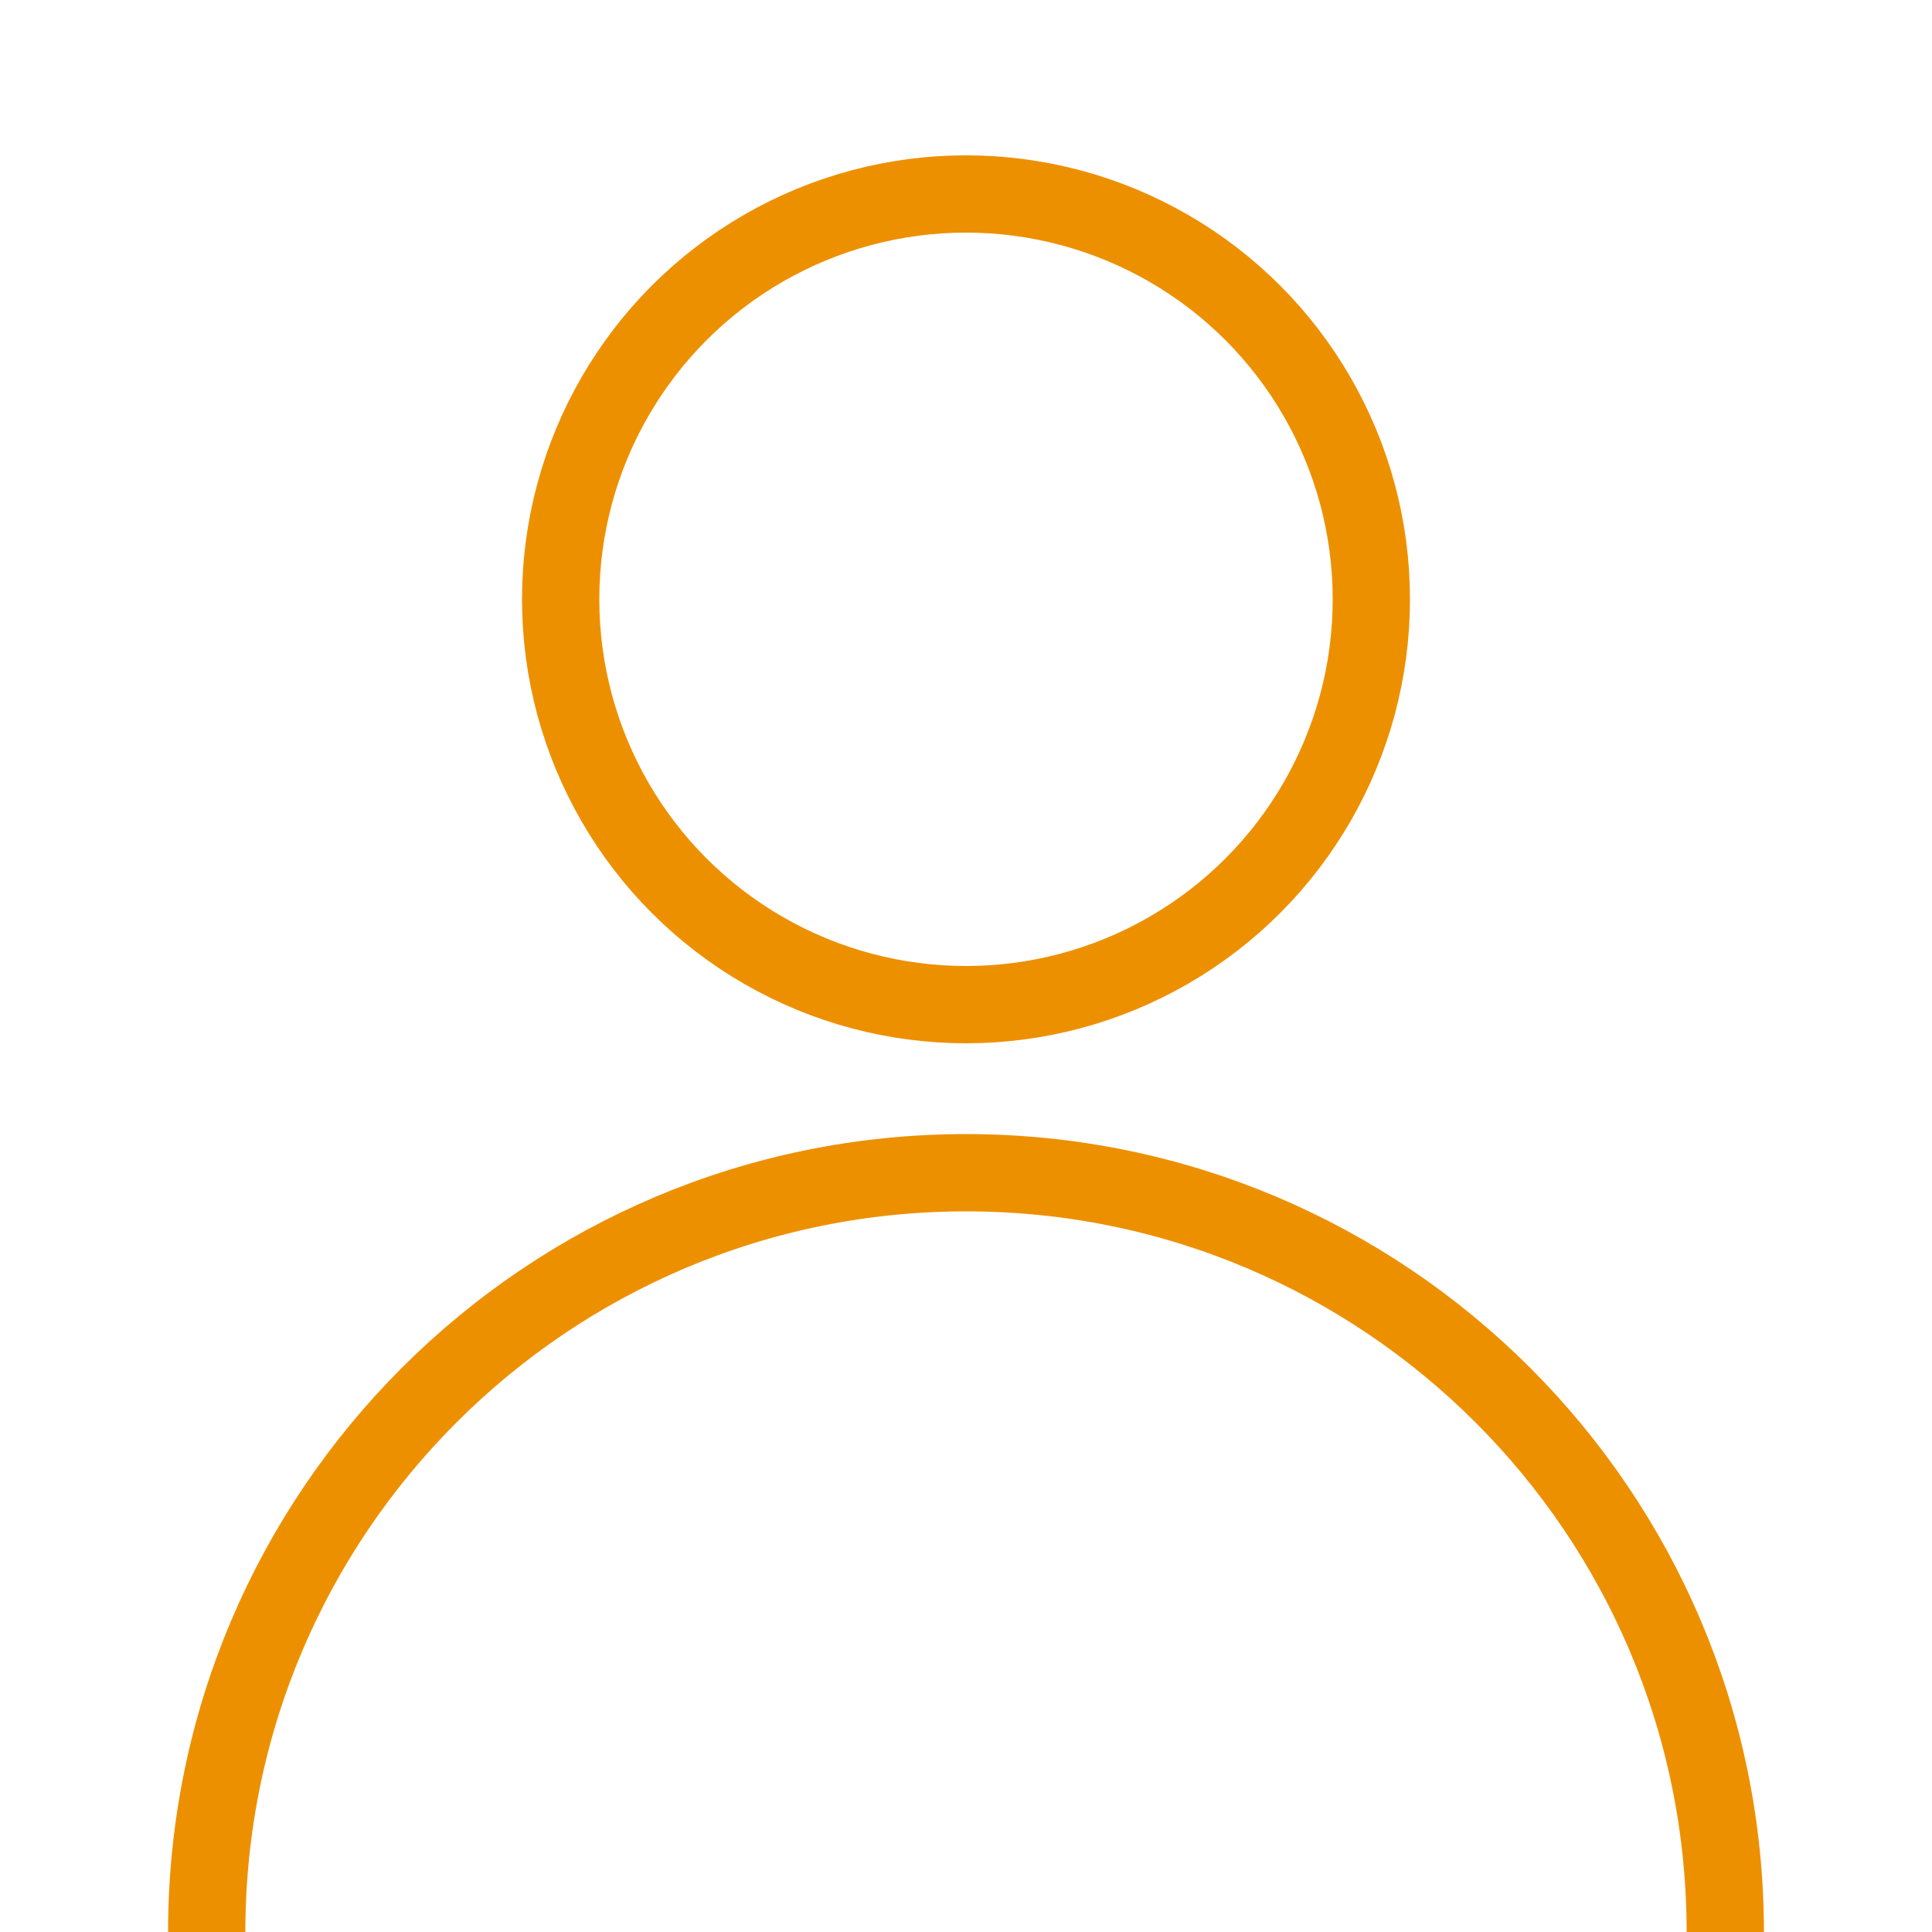
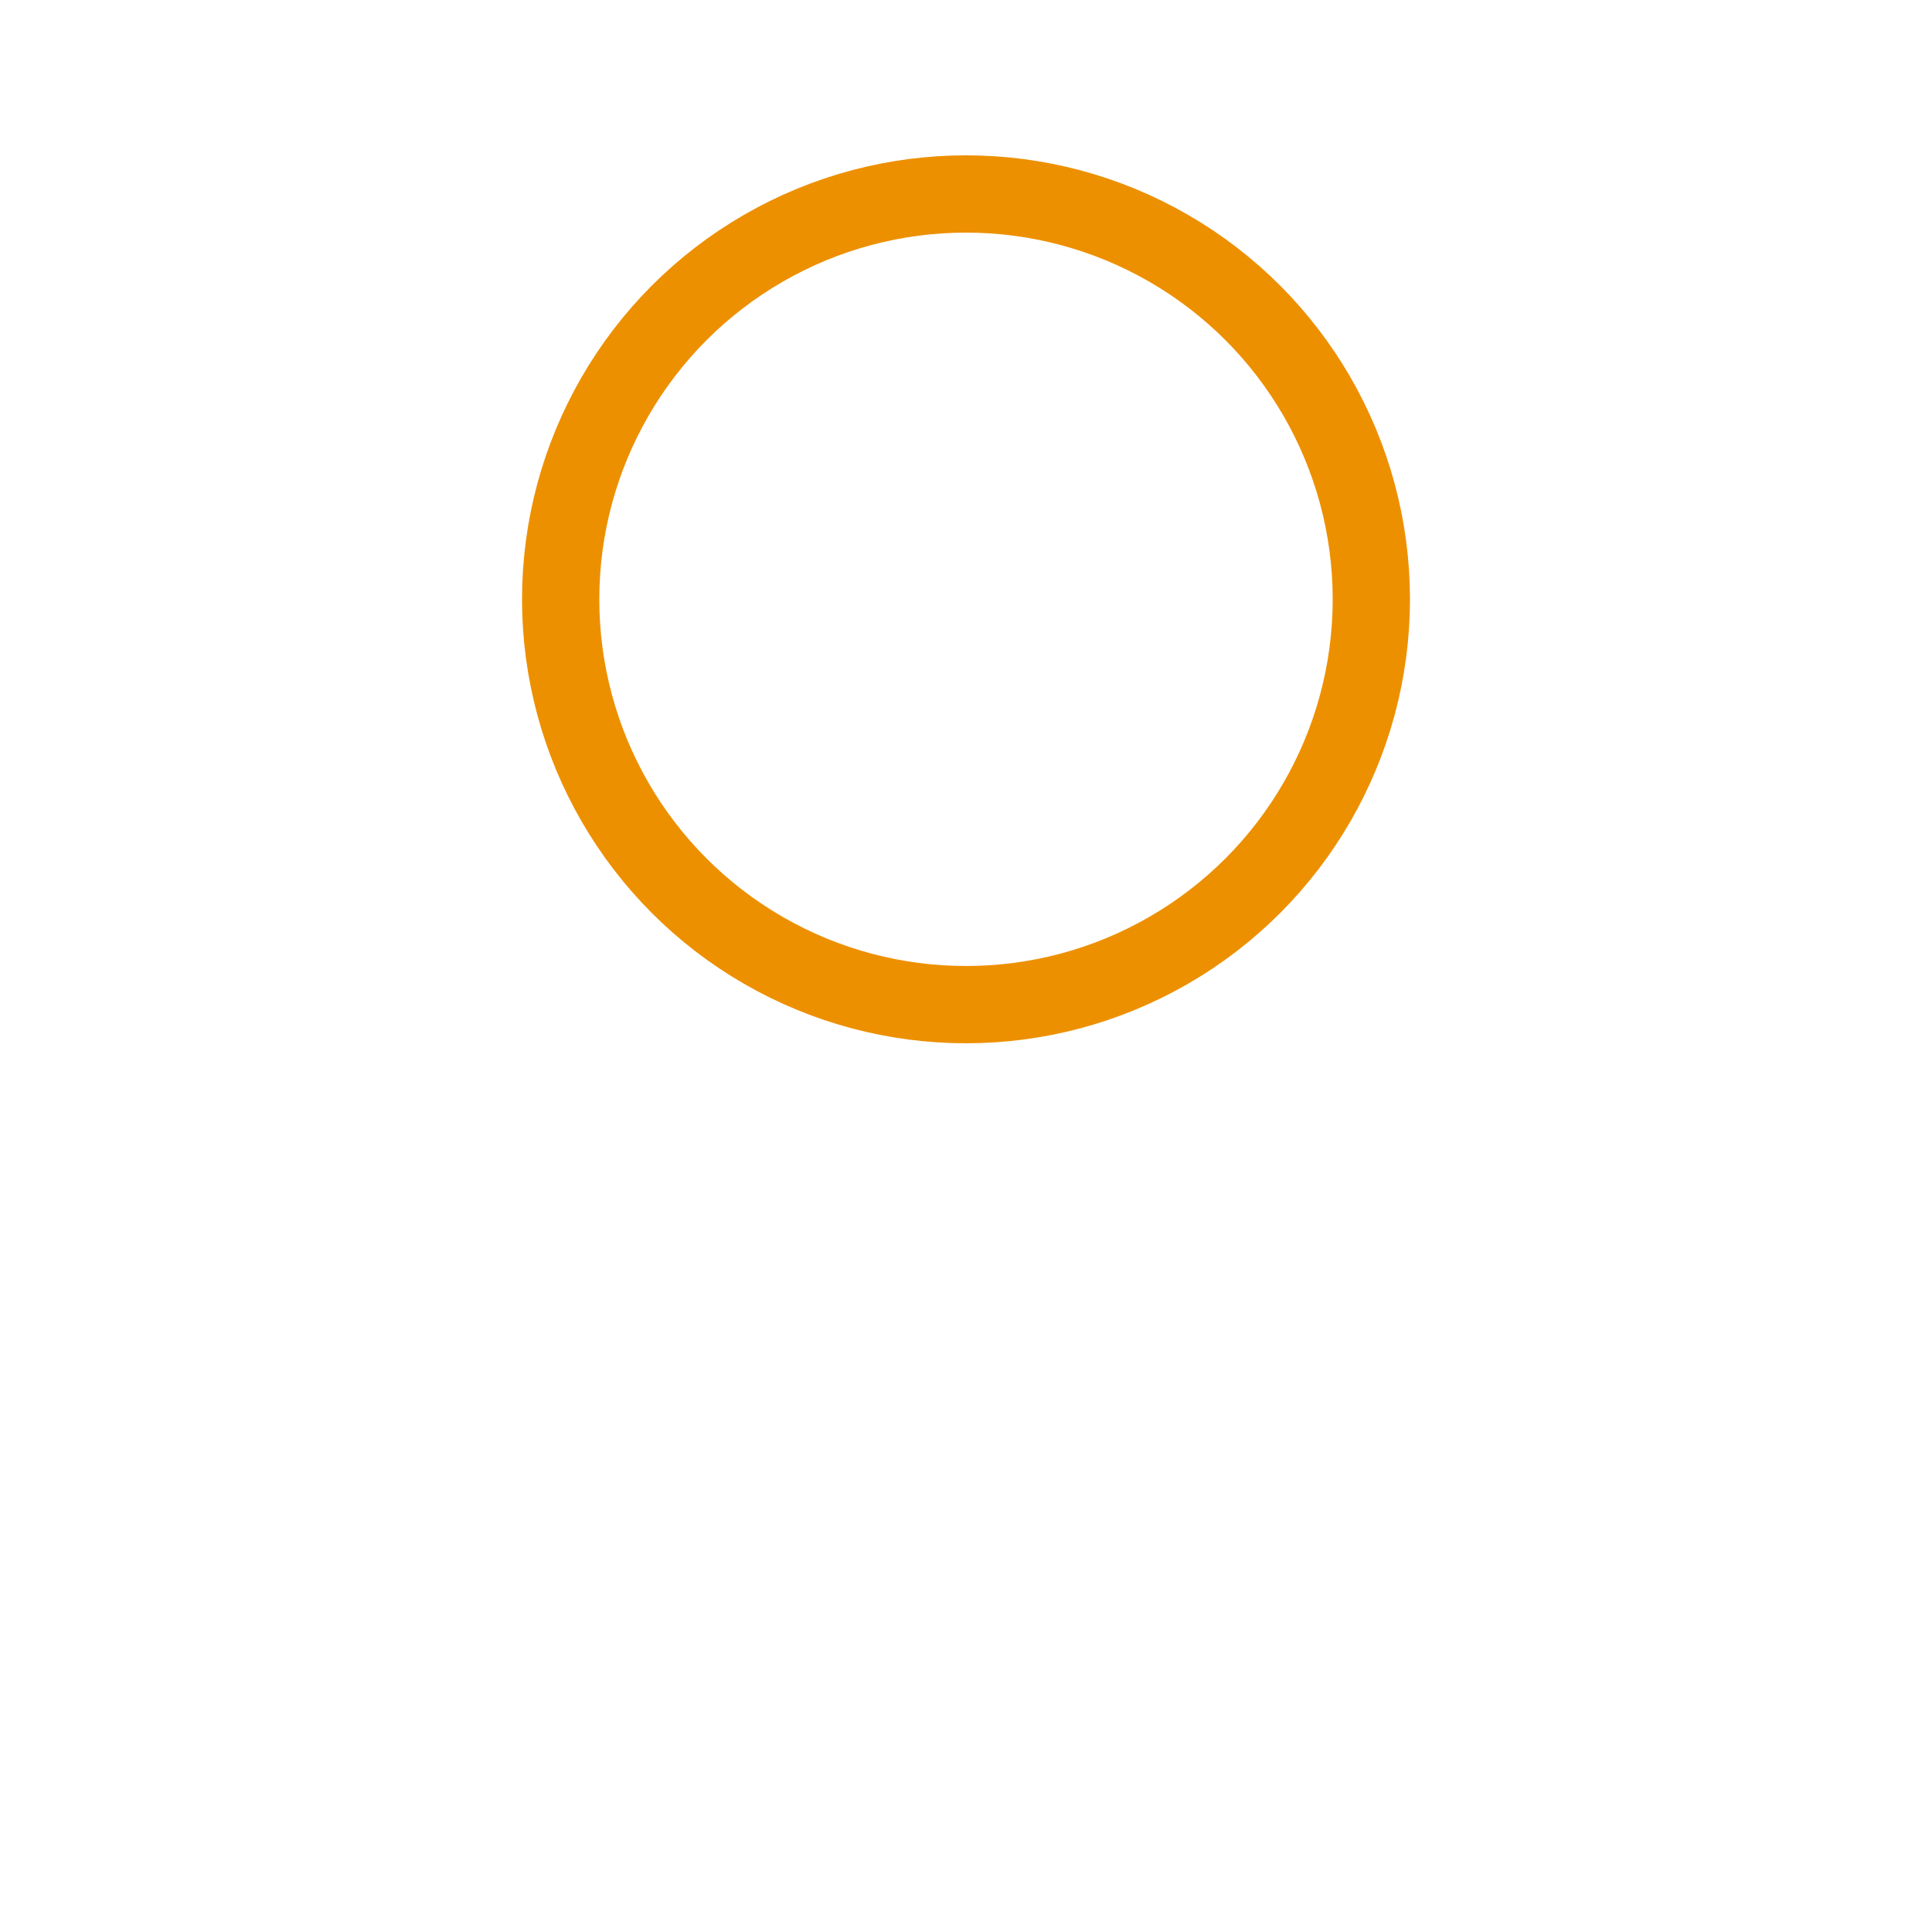
<svg xmlns="http://www.w3.org/2000/svg" id="Capa_1" viewBox="0 0 50 50">
  <defs>
    <style>.cls-1{fill:none;stroke:#ed9000;stroke-miterlimit:10;stroke-width:2px;}</style>
  </defs>
-   <path class="cls-1" d="M44.65,50c0-10.85-8.8-19.65-19.65-19.65S5.35,39.15,5.35,50" />
  <circle class="cls-1" cx="25" cy="15.51" r="10.49" />
</svg>